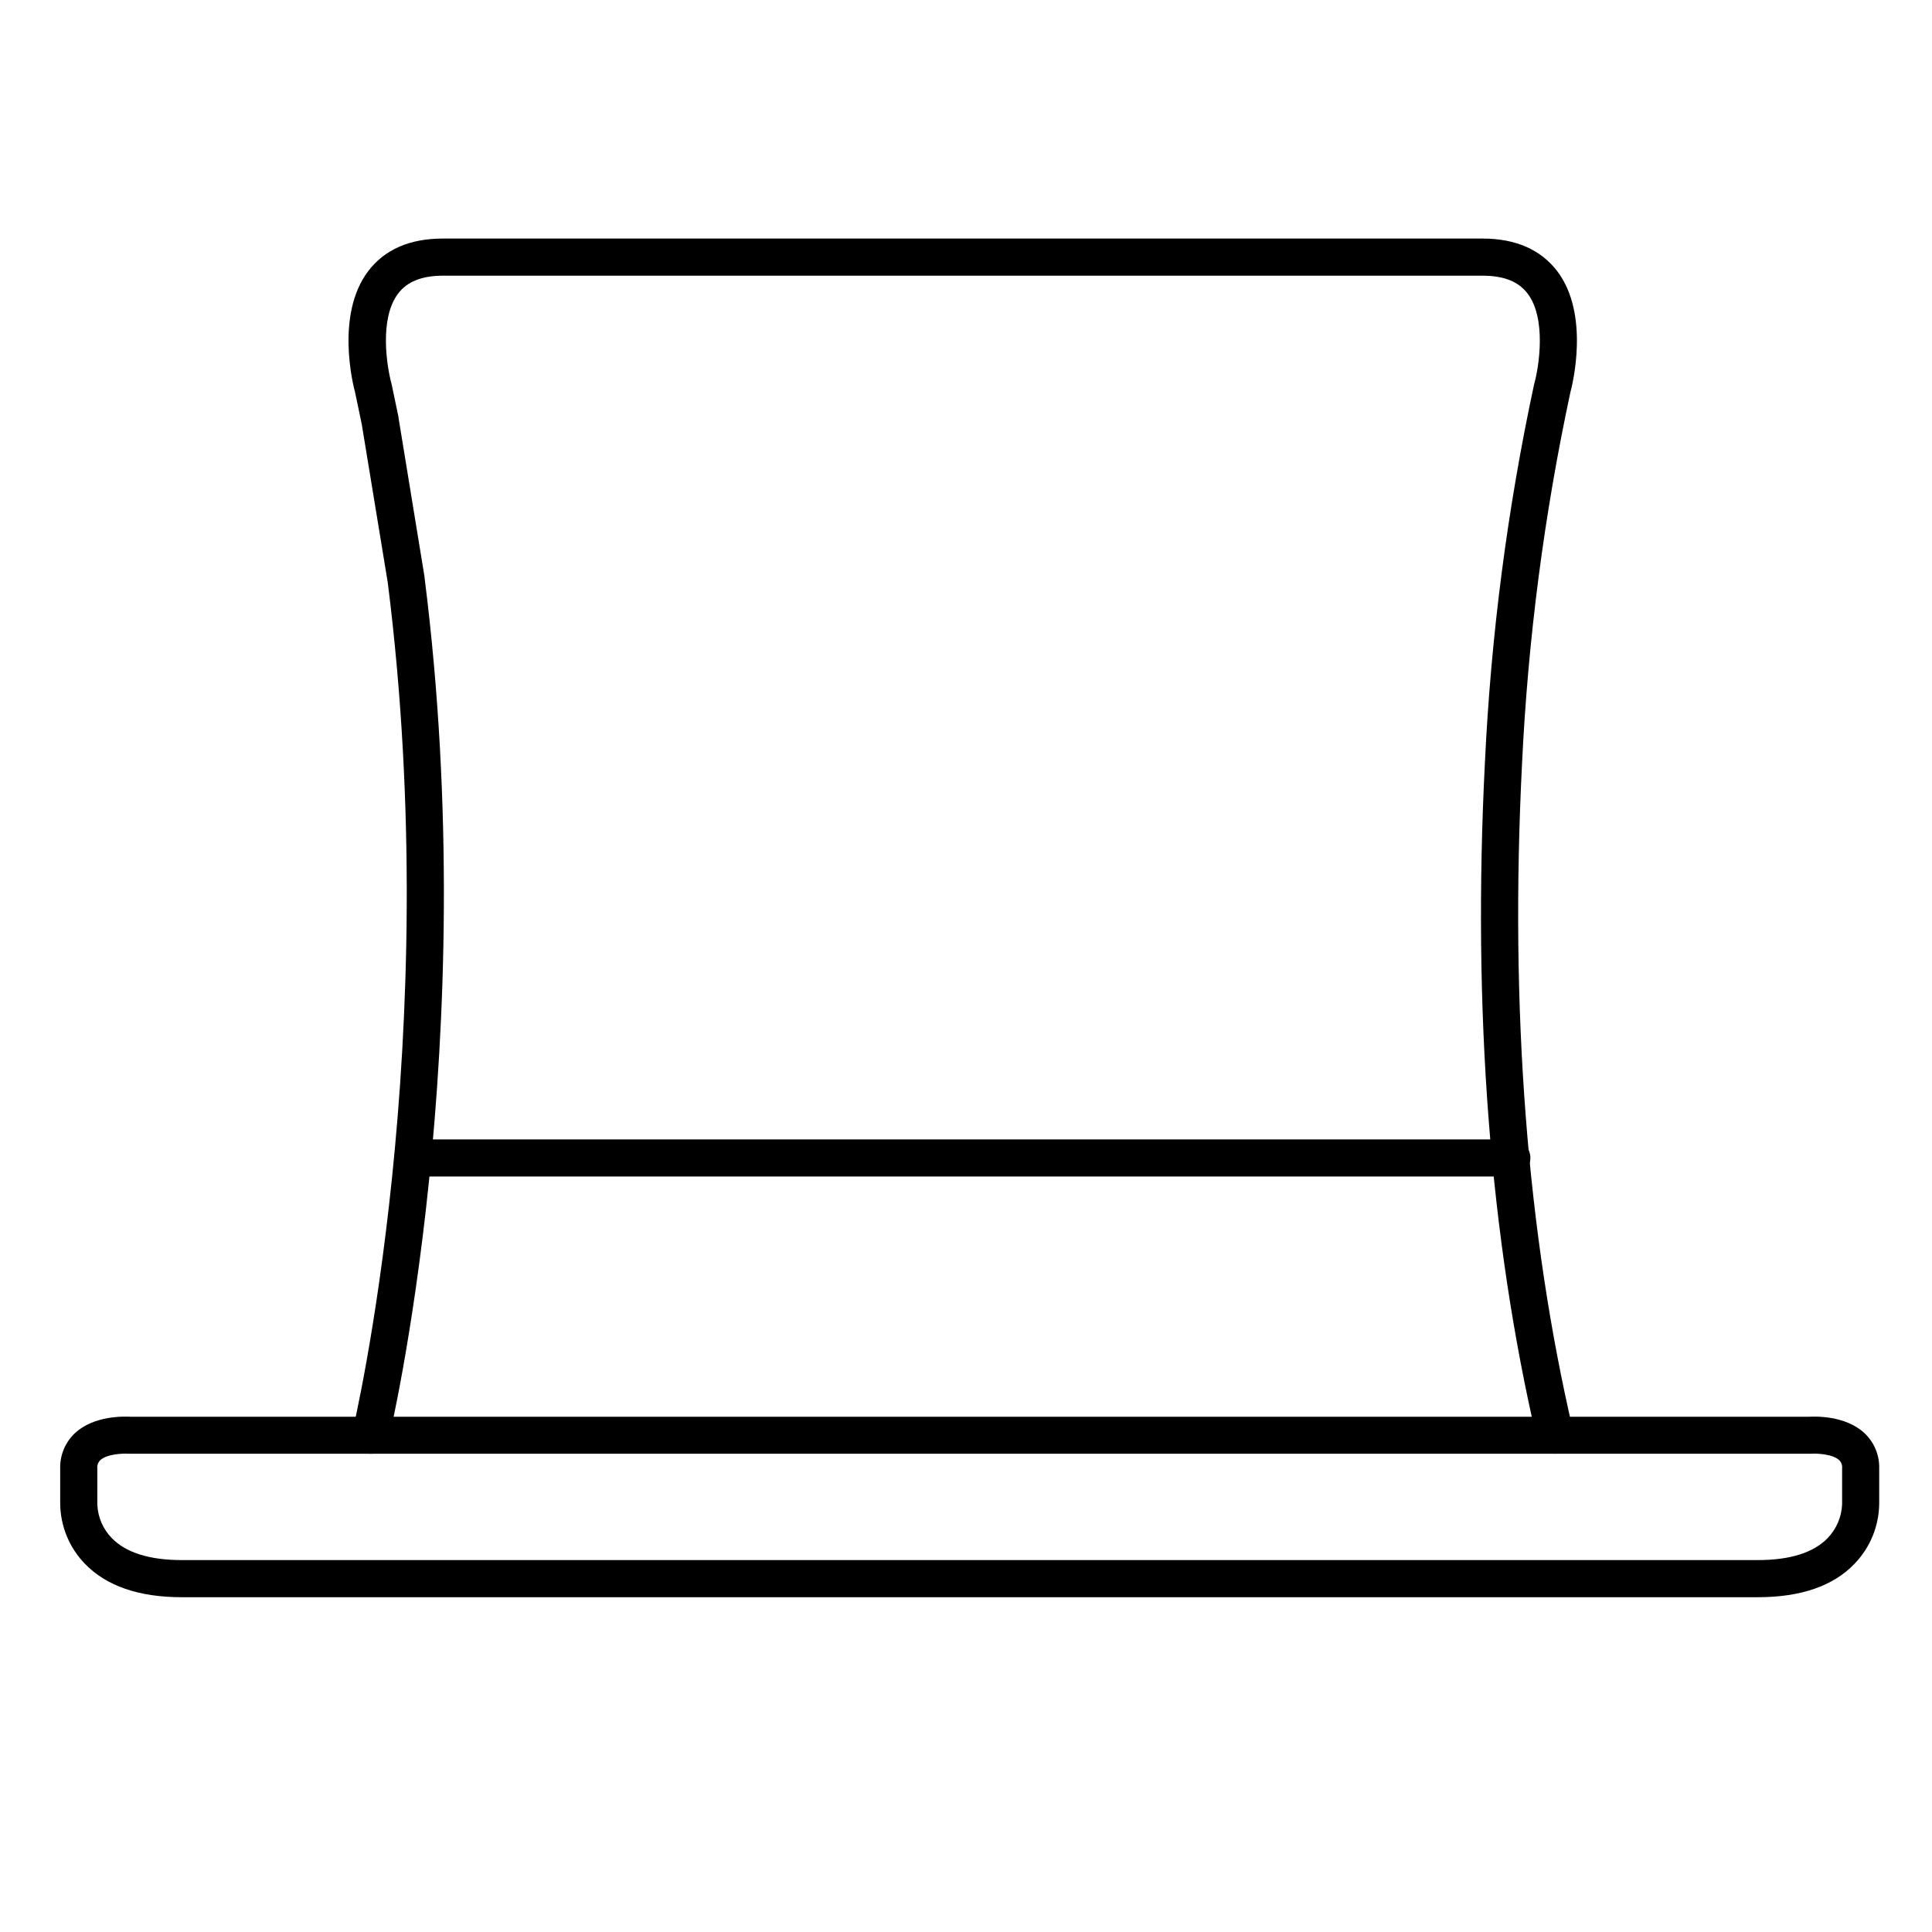
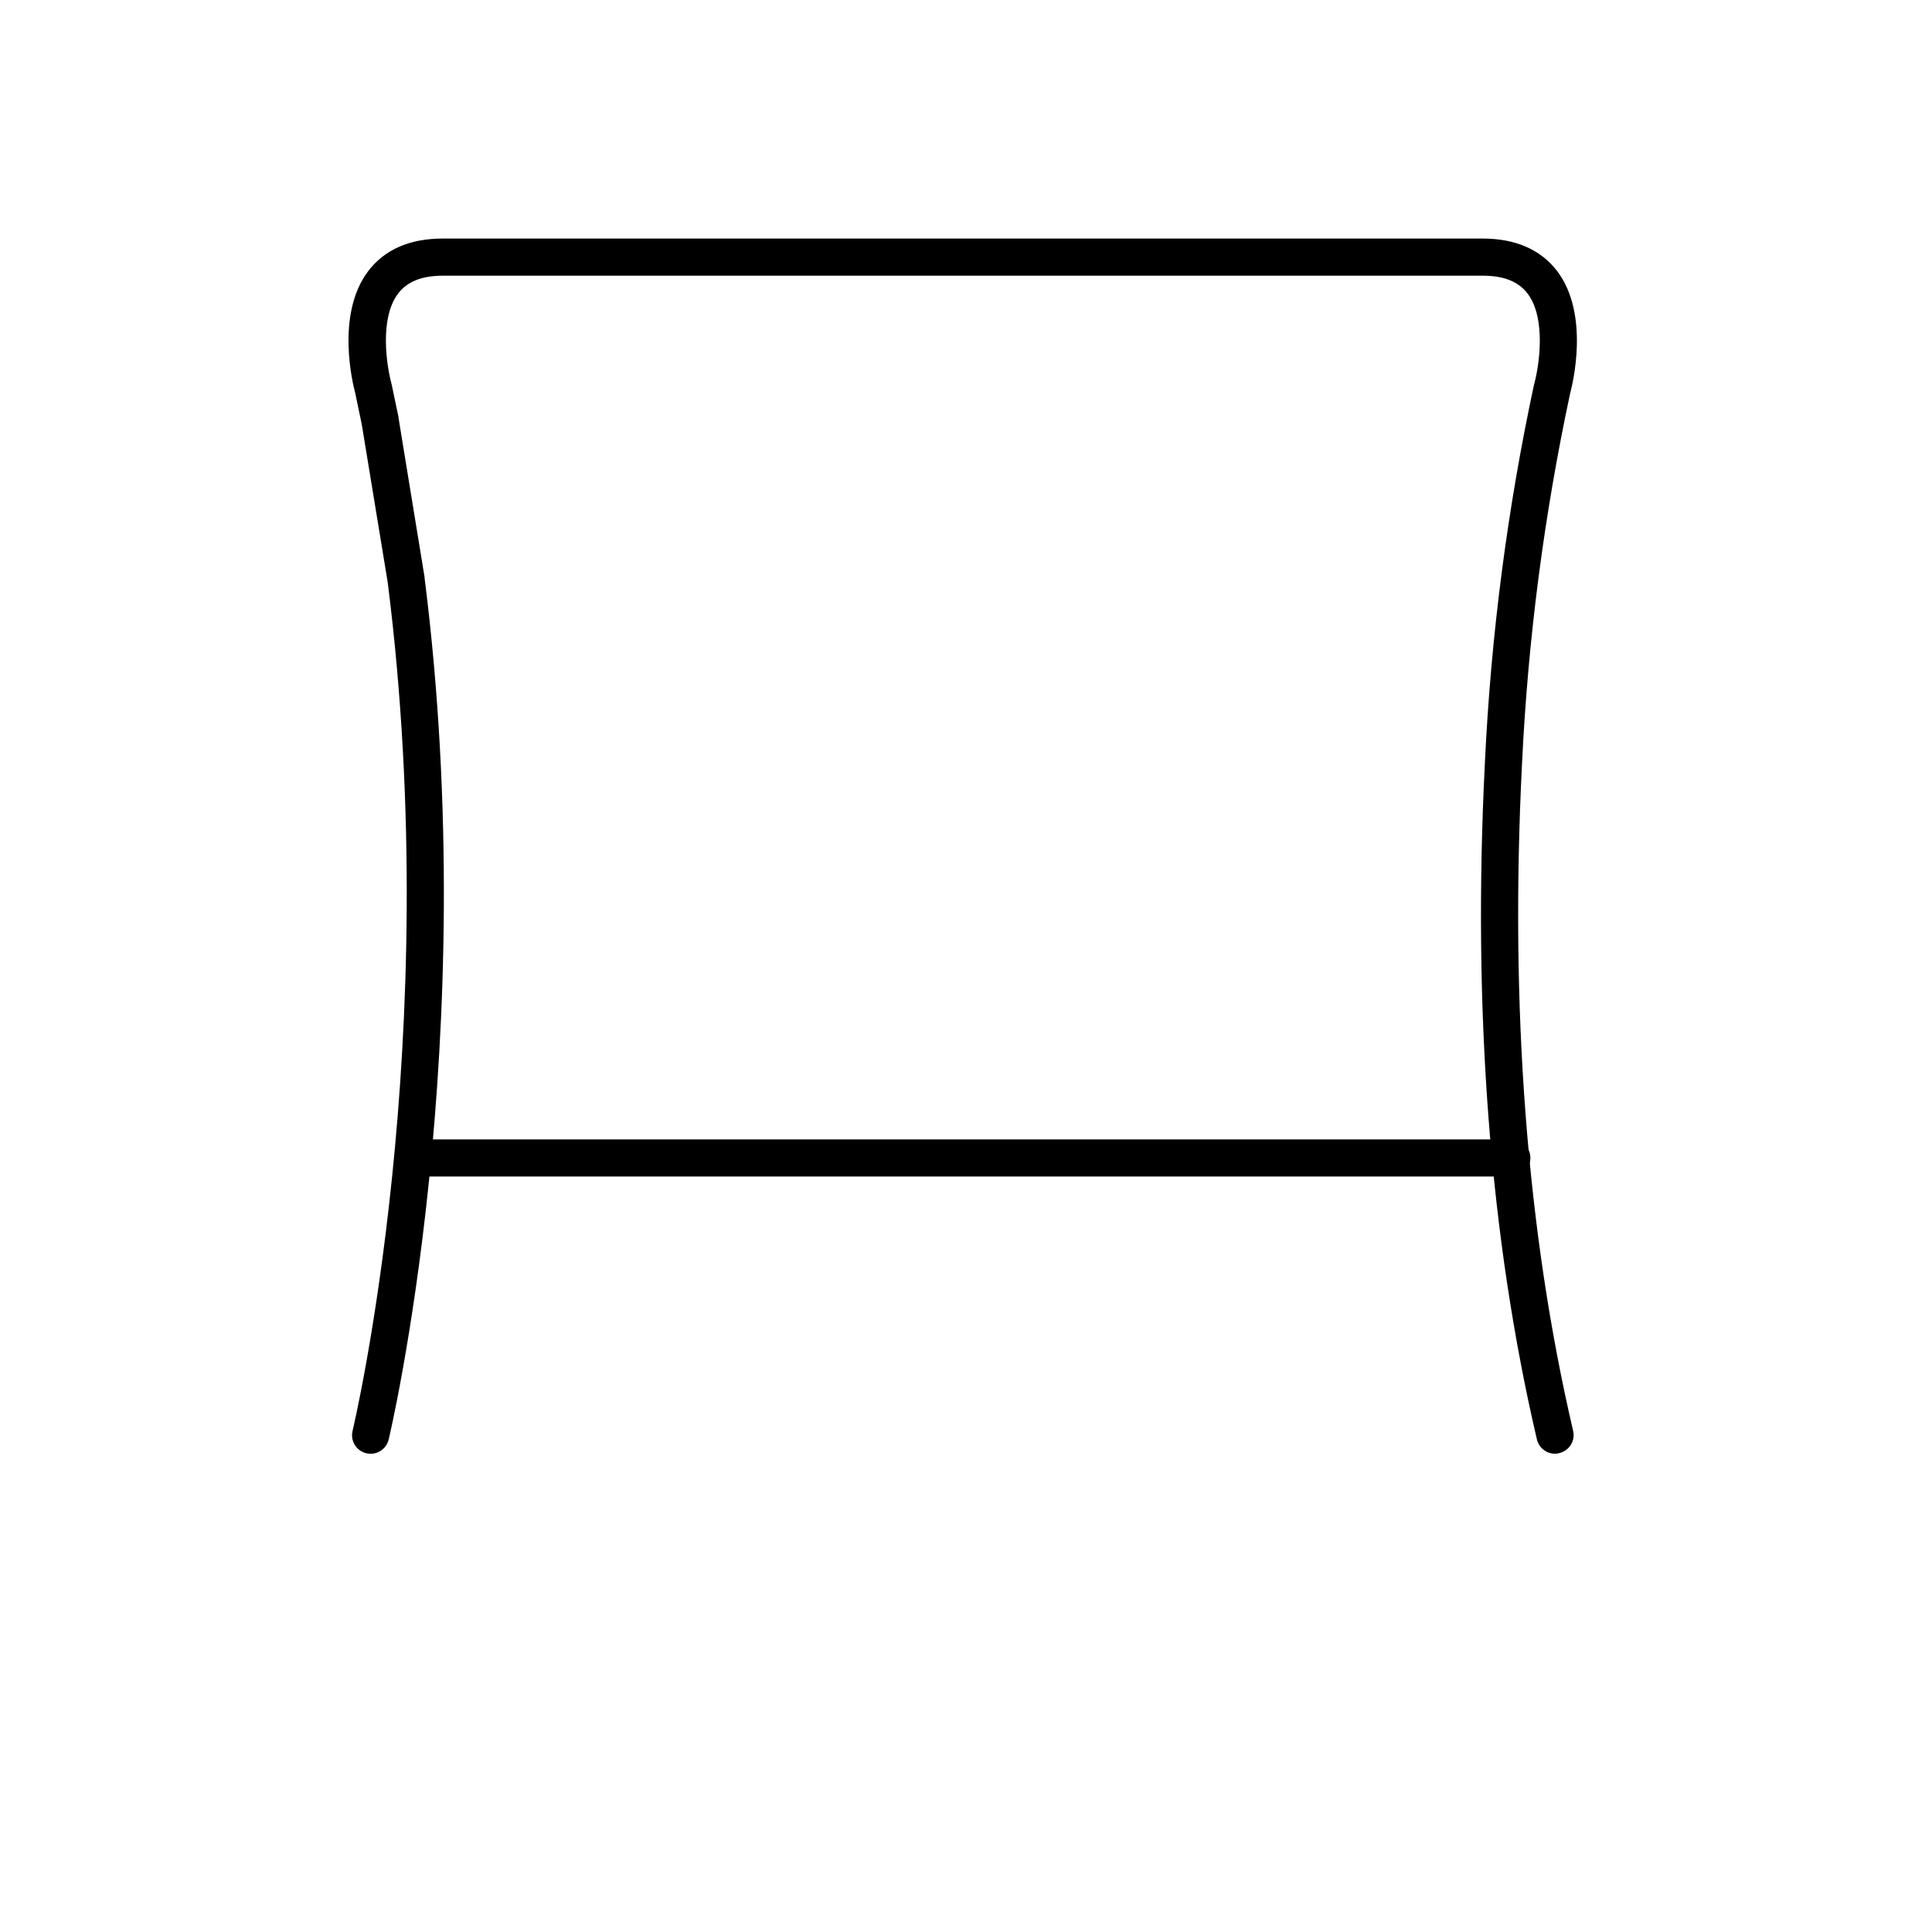
<svg xmlns="http://www.w3.org/2000/svg" fill="#000000" width="800px" height="800px" version="1.1" viewBox="144 144 512 512">
  <g>
-     <path d="m556.08 529.25c-2.281-0.004-4.262-1.574-4.785-3.797-12.469-53.332-17.102-113.71-13.777-179.43h0.004c1.594-33.688 5.953-67.188 13.027-100.16 0.02-0.098 0.047-0.191 0.078-0.285 1.199-4.359 3.246-17.141-1.801-23.785-2.422-3.188-6.328-4.734-11.938-4.734h-275.43c-5.629 0-9.535 1.543-11.957 4.742-5.066 6.691-2.953 19.426-1.781 23.773 0 0.09 0 0.188 0.07 0.285 0.629 2.953 1.25 5.902 1.832 8.746v0.004c0.004 0.059 0.004 0.117 0 0.18l6.887 42.105c0.004 0.059 0.004 0.117 0 0.176 15.559 122.89-9.258 227.38-9.504 228.43h-0.004c-0.637 2.641-3.297 4.266-5.938 3.625-2.641-0.637-4.266-3.297-3.625-5.938 0.246-1.031 24.602-103.8 9.32-224.8l-6.887-41.93c-0.562-2.766-1.152-5.59-1.75-8.383-0.562-2.055-5.254-20.723 3.453-32.215 4.348-5.738 11.012-8.641 19.797-8.641h275.52c8.789 0 15.438 2.953 19.789 8.641 8.707 11.492 4.016 30.16 3.465 32.215l-0.004 0.004c-6.938 32.395-11.219 65.305-12.793 98.398-3.258 64.805 1.301 124.26 13.551 176.71 0.613 2.644-1.027 5.285-3.672 5.902-0.375 0.105-0.762 0.16-1.148 0.168z" />
+     <path d="m556.08 529.25c-2.281-0.004-4.262-1.574-4.785-3.797-12.469-53.332-17.102-113.71-13.777-179.43c1.594-33.688 5.953-67.188 13.027-100.16 0.02-0.098 0.047-0.191 0.078-0.285 1.199-4.359 3.246-17.141-1.801-23.785-2.422-3.188-6.328-4.734-11.938-4.734h-275.43c-5.629 0-9.535 1.543-11.957 4.742-5.066 6.691-2.953 19.426-1.781 23.773 0 0.09 0 0.188 0.07 0.285 0.629 2.953 1.25 5.902 1.832 8.746v0.004c0.004 0.059 0.004 0.117 0 0.18l6.887 42.105c0.004 0.059 0.004 0.117 0 0.176 15.559 122.89-9.258 227.38-9.504 228.43h-0.004c-0.637 2.641-3.297 4.266-5.938 3.625-2.641-0.637-4.266-3.297-3.625-5.938 0.246-1.031 24.602-103.8 9.32-224.8l-6.887-41.93c-0.562-2.766-1.152-5.59-1.75-8.383-0.562-2.055-5.254-20.723 3.453-32.215 4.348-5.738 11.012-8.641 19.797-8.641h275.52c8.789 0 15.438 2.953 19.789 8.641 8.707 11.492 4.016 30.16 3.465 32.215l-0.004 0.004c-6.938 32.395-11.219 65.305-12.793 98.398-3.258 64.805 1.301 124.26 13.551 176.71 0.613 2.644-1.027 5.285-3.672 5.902-0.375 0.105-0.762 0.16-1.148 0.168z" />
    <path d="m544.65 455.79h-290.39c-2.719 0-4.922-2.203-4.922-4.922s2.203-4.918 4.922-4.918h290.39c2.715 0 4.918 2.199 4.918 4.918s-2.203 4.922-4.918 4.922z" />
-     <path d="m609.8 567.28h-417.63c-11.395 0-20.055-3-25.73-8.926v0.004c-4.125-4.289-6.445-9.996-6.488-15.941v-9.27c-0.086-3.57 1.367-7.004 3.988-9.426 5.047-4.633 13.059-4.367 14.762-4.262h444.56c1.711-0.109 9.723-0.375 14.762 4.262 2.621 2.422 4.074 5.856 3.984 9.426v9.27c-0.039 5.945-2.363 11.652-6.484 15.941-5.668 5.973-14.328 8.922-25.723 8.922zm-440.01-24.598c0.129 3.375 1.516 6.578 3.891 8.984 3.738 3.809 9.965 5.773 18.488 5.773h417.63c8.609 0 14.879-1.969 18.617-5.902 2.285-2.402 3.617-5.547 3.762-8.855v-9.566c0.082-0.805-0.207-1.605-0.789-2.172-1.711-1.586-5.824-1.82-7.547-1.684h-445.32c-0.137 0.008-0.277 0.008-0.414 0-1.703-0.129-5.816 0.109-7.527 1.691-0.582 0.566-0.871 1.367-0.789 2.176z" />
  </g>
</svg>